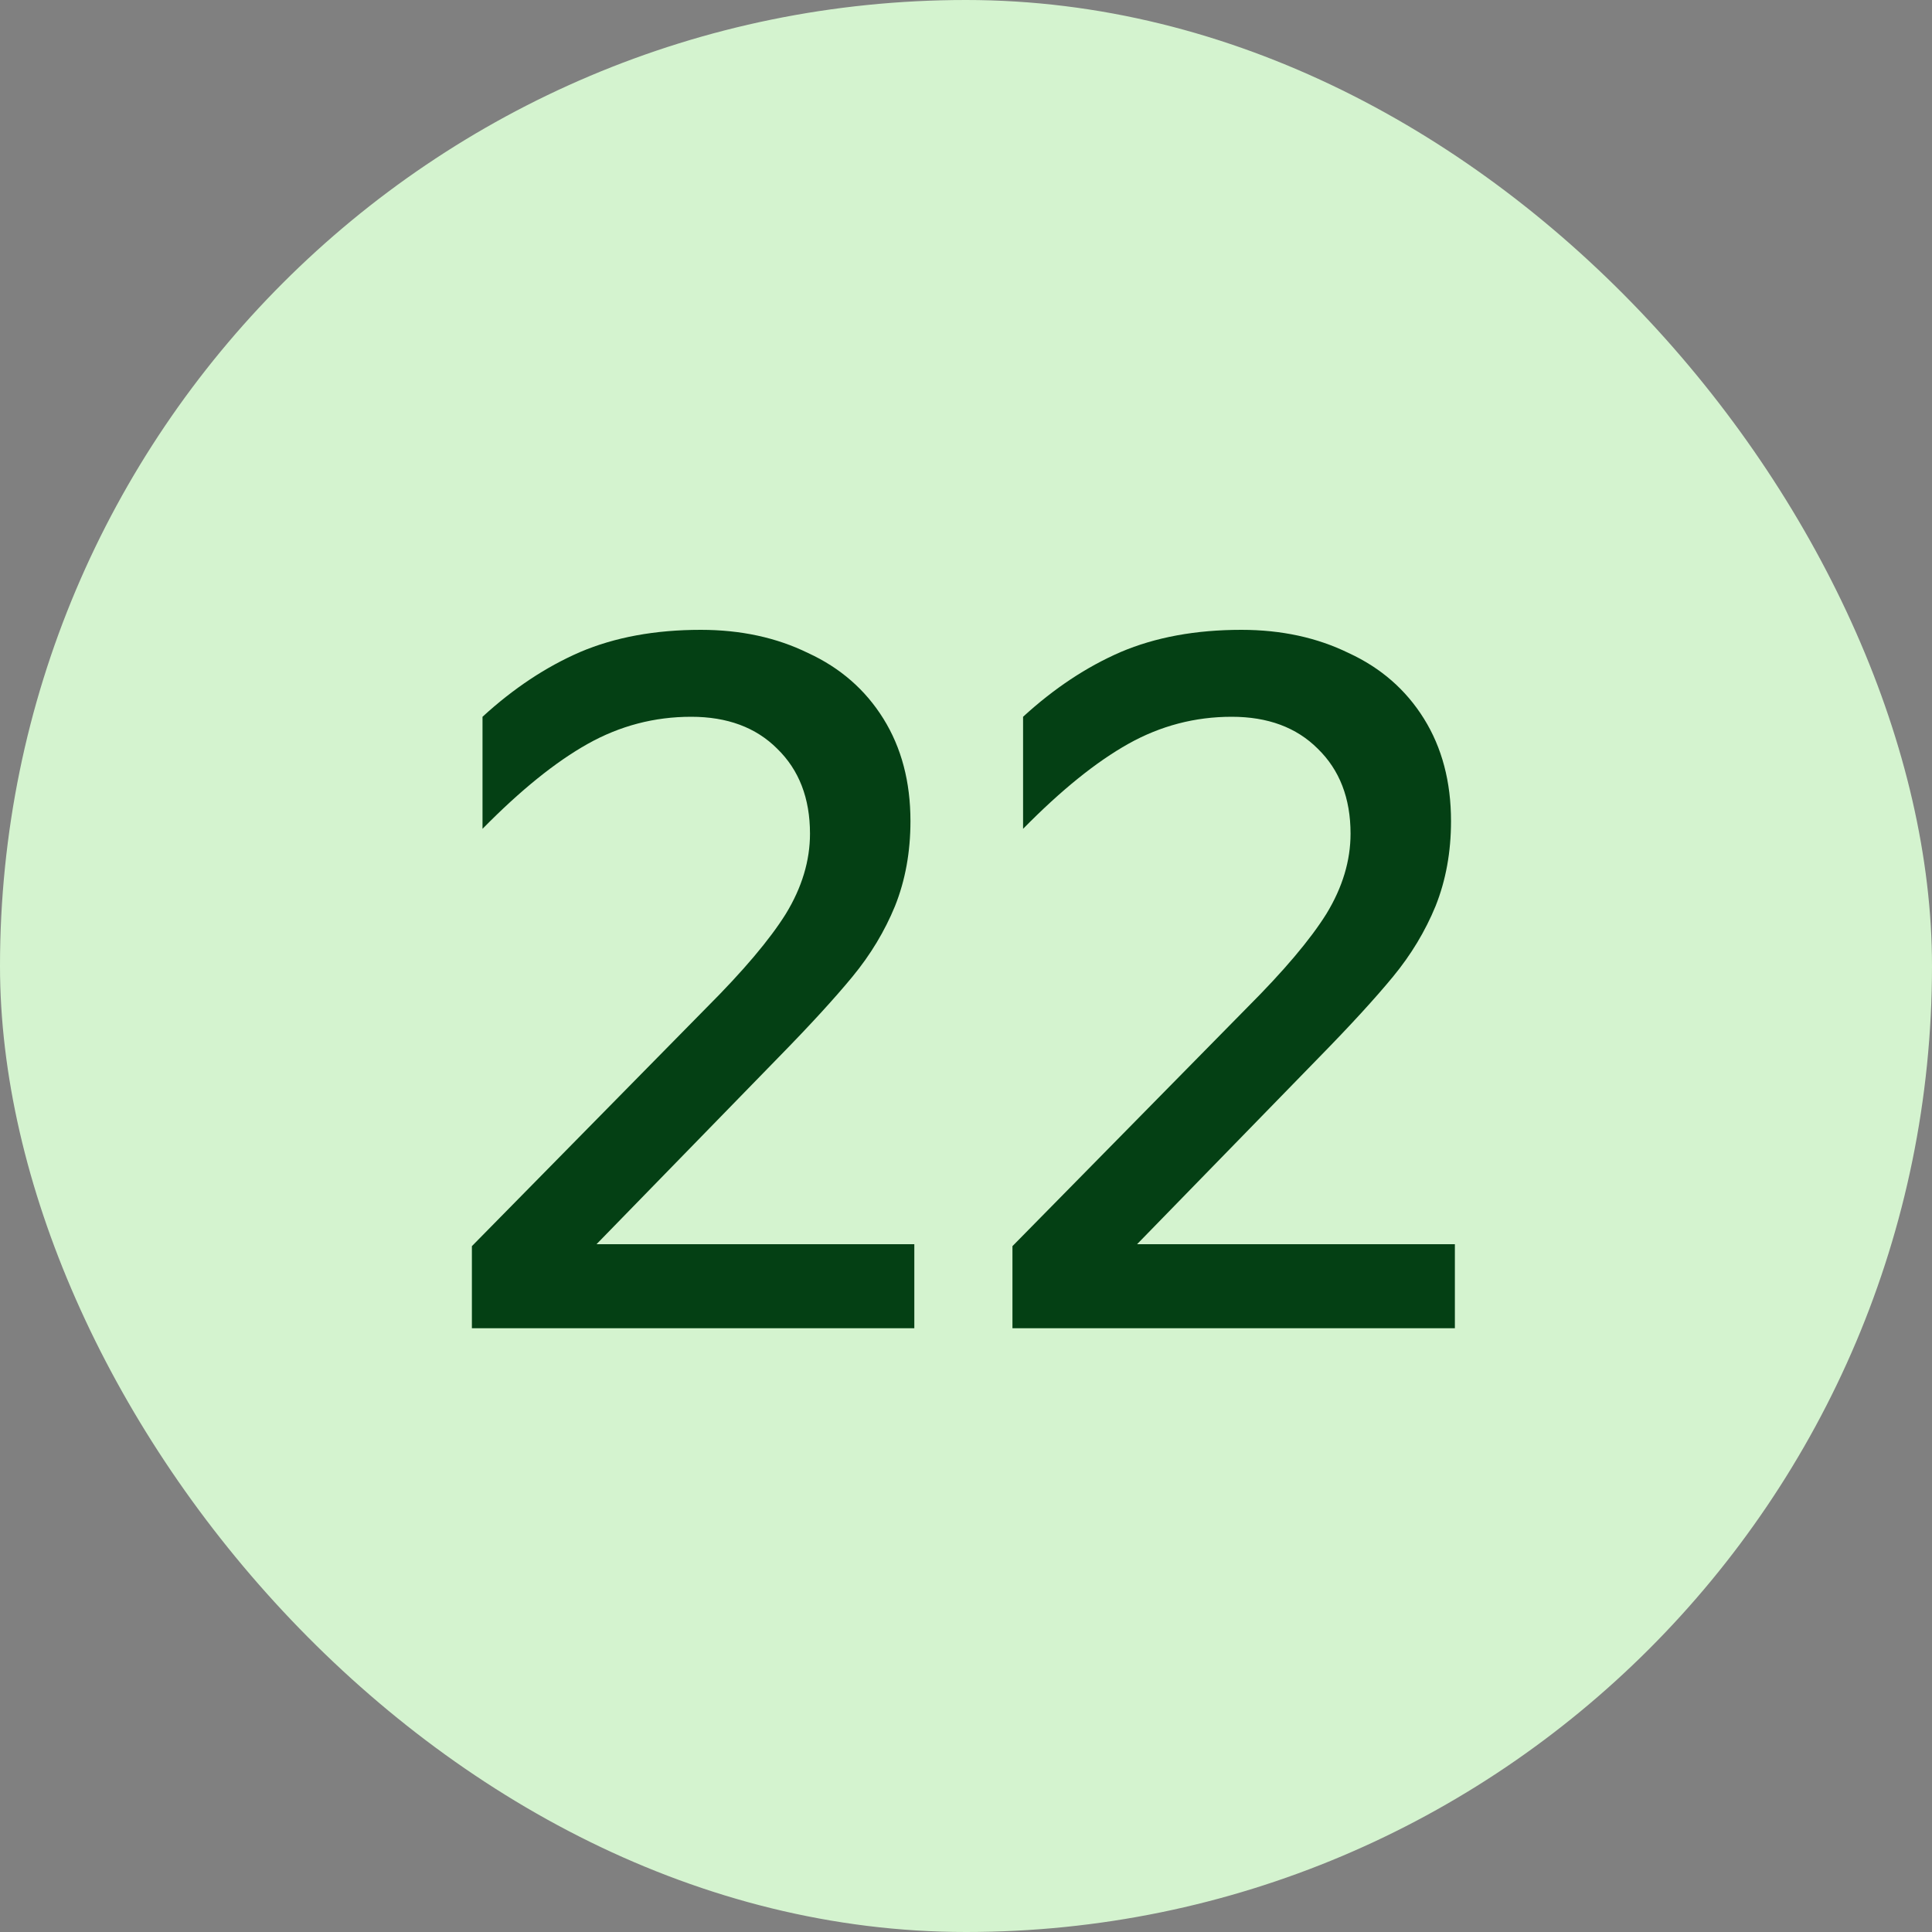
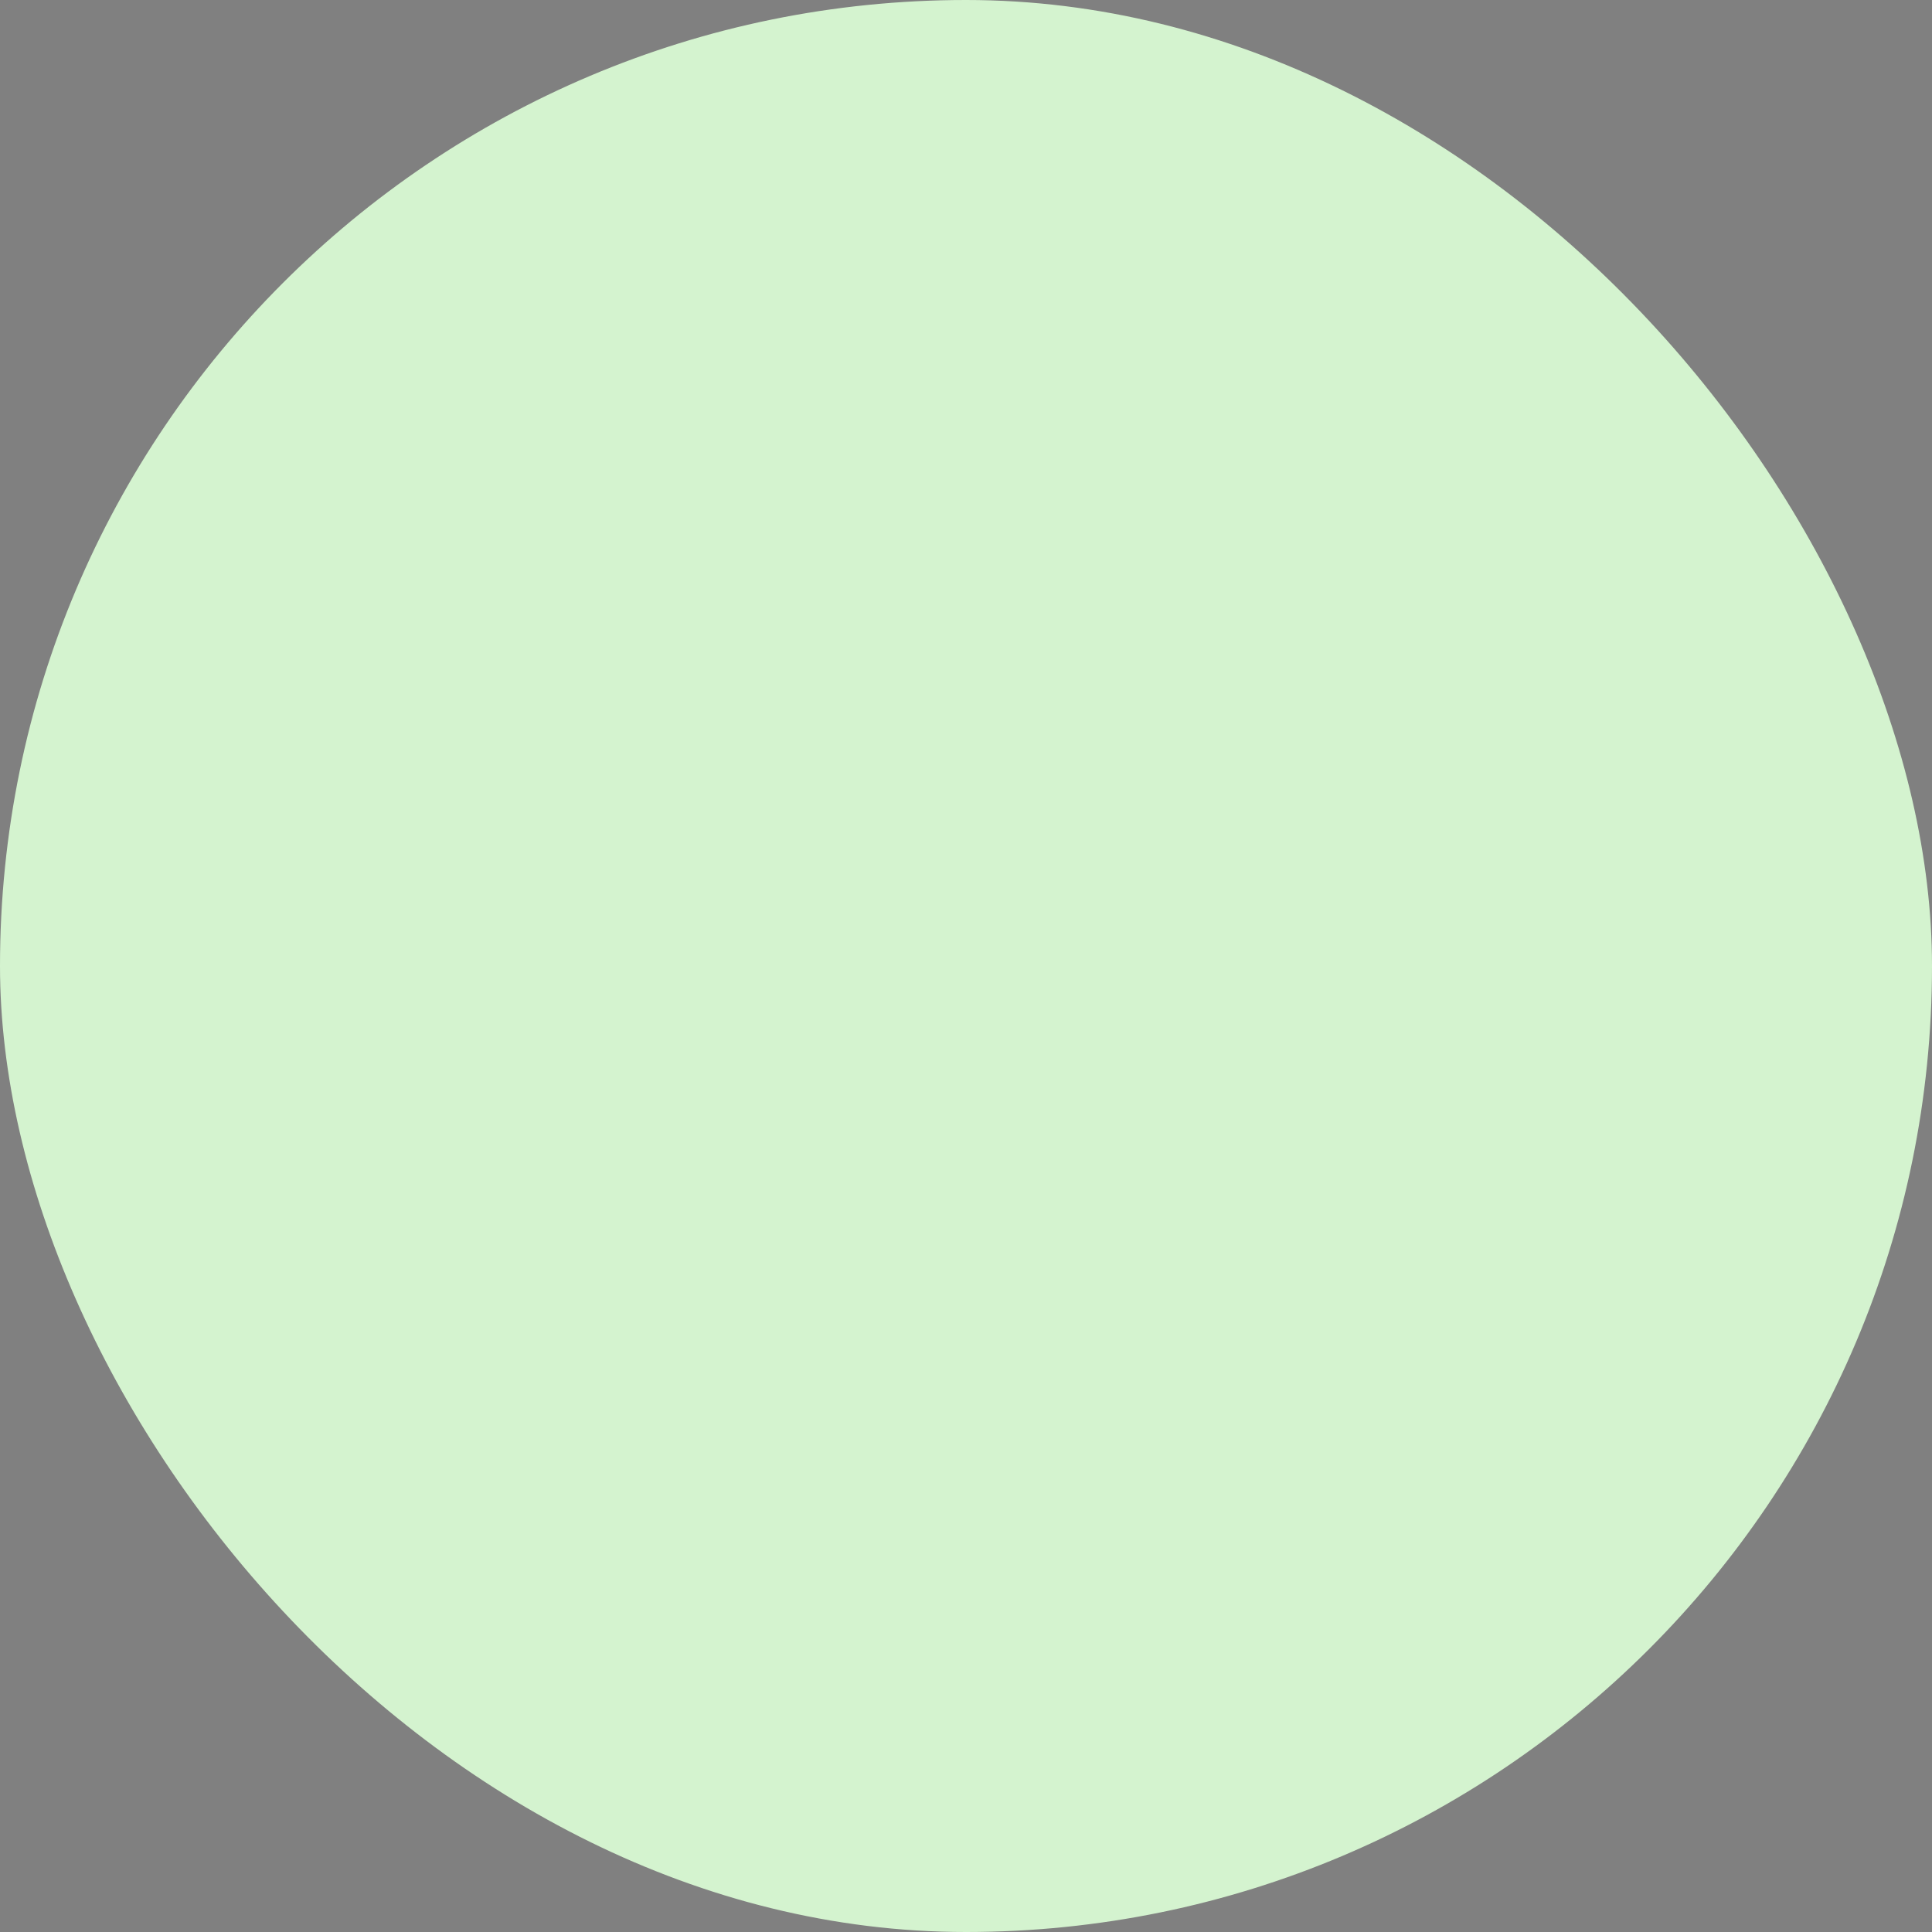
<svg xmlns="http://www.w3.org/2000/svg" width="48" height="48" viewBox="0 0 48 48" fill="none">
  <rect x="0" y="0" width="48" height="48" fill="#808080" stroke="none" />
  <rect width="48" height="48" rx="24" fill="#D4F3CF" />
-   <path d="M11.724 33V30.96L17.556 25.032C18.468 24.12 19.124 23.344 19.524 22.704C19.924 22.048 20.124 21.384 20.124 20.712C20.124 19.832 19.852 19.128 19.308 18.6C18.78 18.072 18.068 17.808 17.172 17.808C16.26 17.808 15.404 18.032 14.604 18.48C13.804 18.928 12.932 19.632 11.988 20.592V17.808C12.756 17.104 13.564 16.568 14.412 16.2C15.276 15.832 16.276 15.648 17.412 15.648C18.404 15.648 19.292 15.84 20.076 16.224C20.876 16.592 21.5 17.136 21.948 17.856C22.396 18.576 22.62 19.424 22.62 20.4C22.62 21.168 22.492 21.872 22.236 22.512C21.98 23.136 21.628 23.72 21.18 24.264C20.732 24.808 20.116 25.48 19.332 26.28L14.82 30.912H22.716V33H11.724ZM25.154 33V30.96L30.986 25.032C31.898 24.12 32.554 23.344 32.954 22.704C33.354 22.048 33.554 21.384 33.554 20.712C33.554 19.832 33.282 19.128 32.738 18.6C32.21 18.072 31.498 17.808 30.602 17.808C29.69 17.808 28.834 18.032 28.034 18.48C27.234 18.928 26.362 19.632 25.418 20.592V17.808C26.186 17.104 26.994 16.568 27.842 16.2C28.706 15.832 29.706 15.648 30.842 15.648C31.834 15.648 32.722 15.84 33.506 16.224C34.306 16.592 34.93 17.136 35.378 17.856C35.826 18.576 36.05 19.424 36.05 20.4C36.05 21.168 35.922 21.872 35.666 22.512C35.41 23.136 35.058 23.72 34.61 24.264C34.162 24.808 33.546 25.48 32.762 26.28L28.25 30.912H36.146V33H25.154Z" fill="#044014" />
</svg>